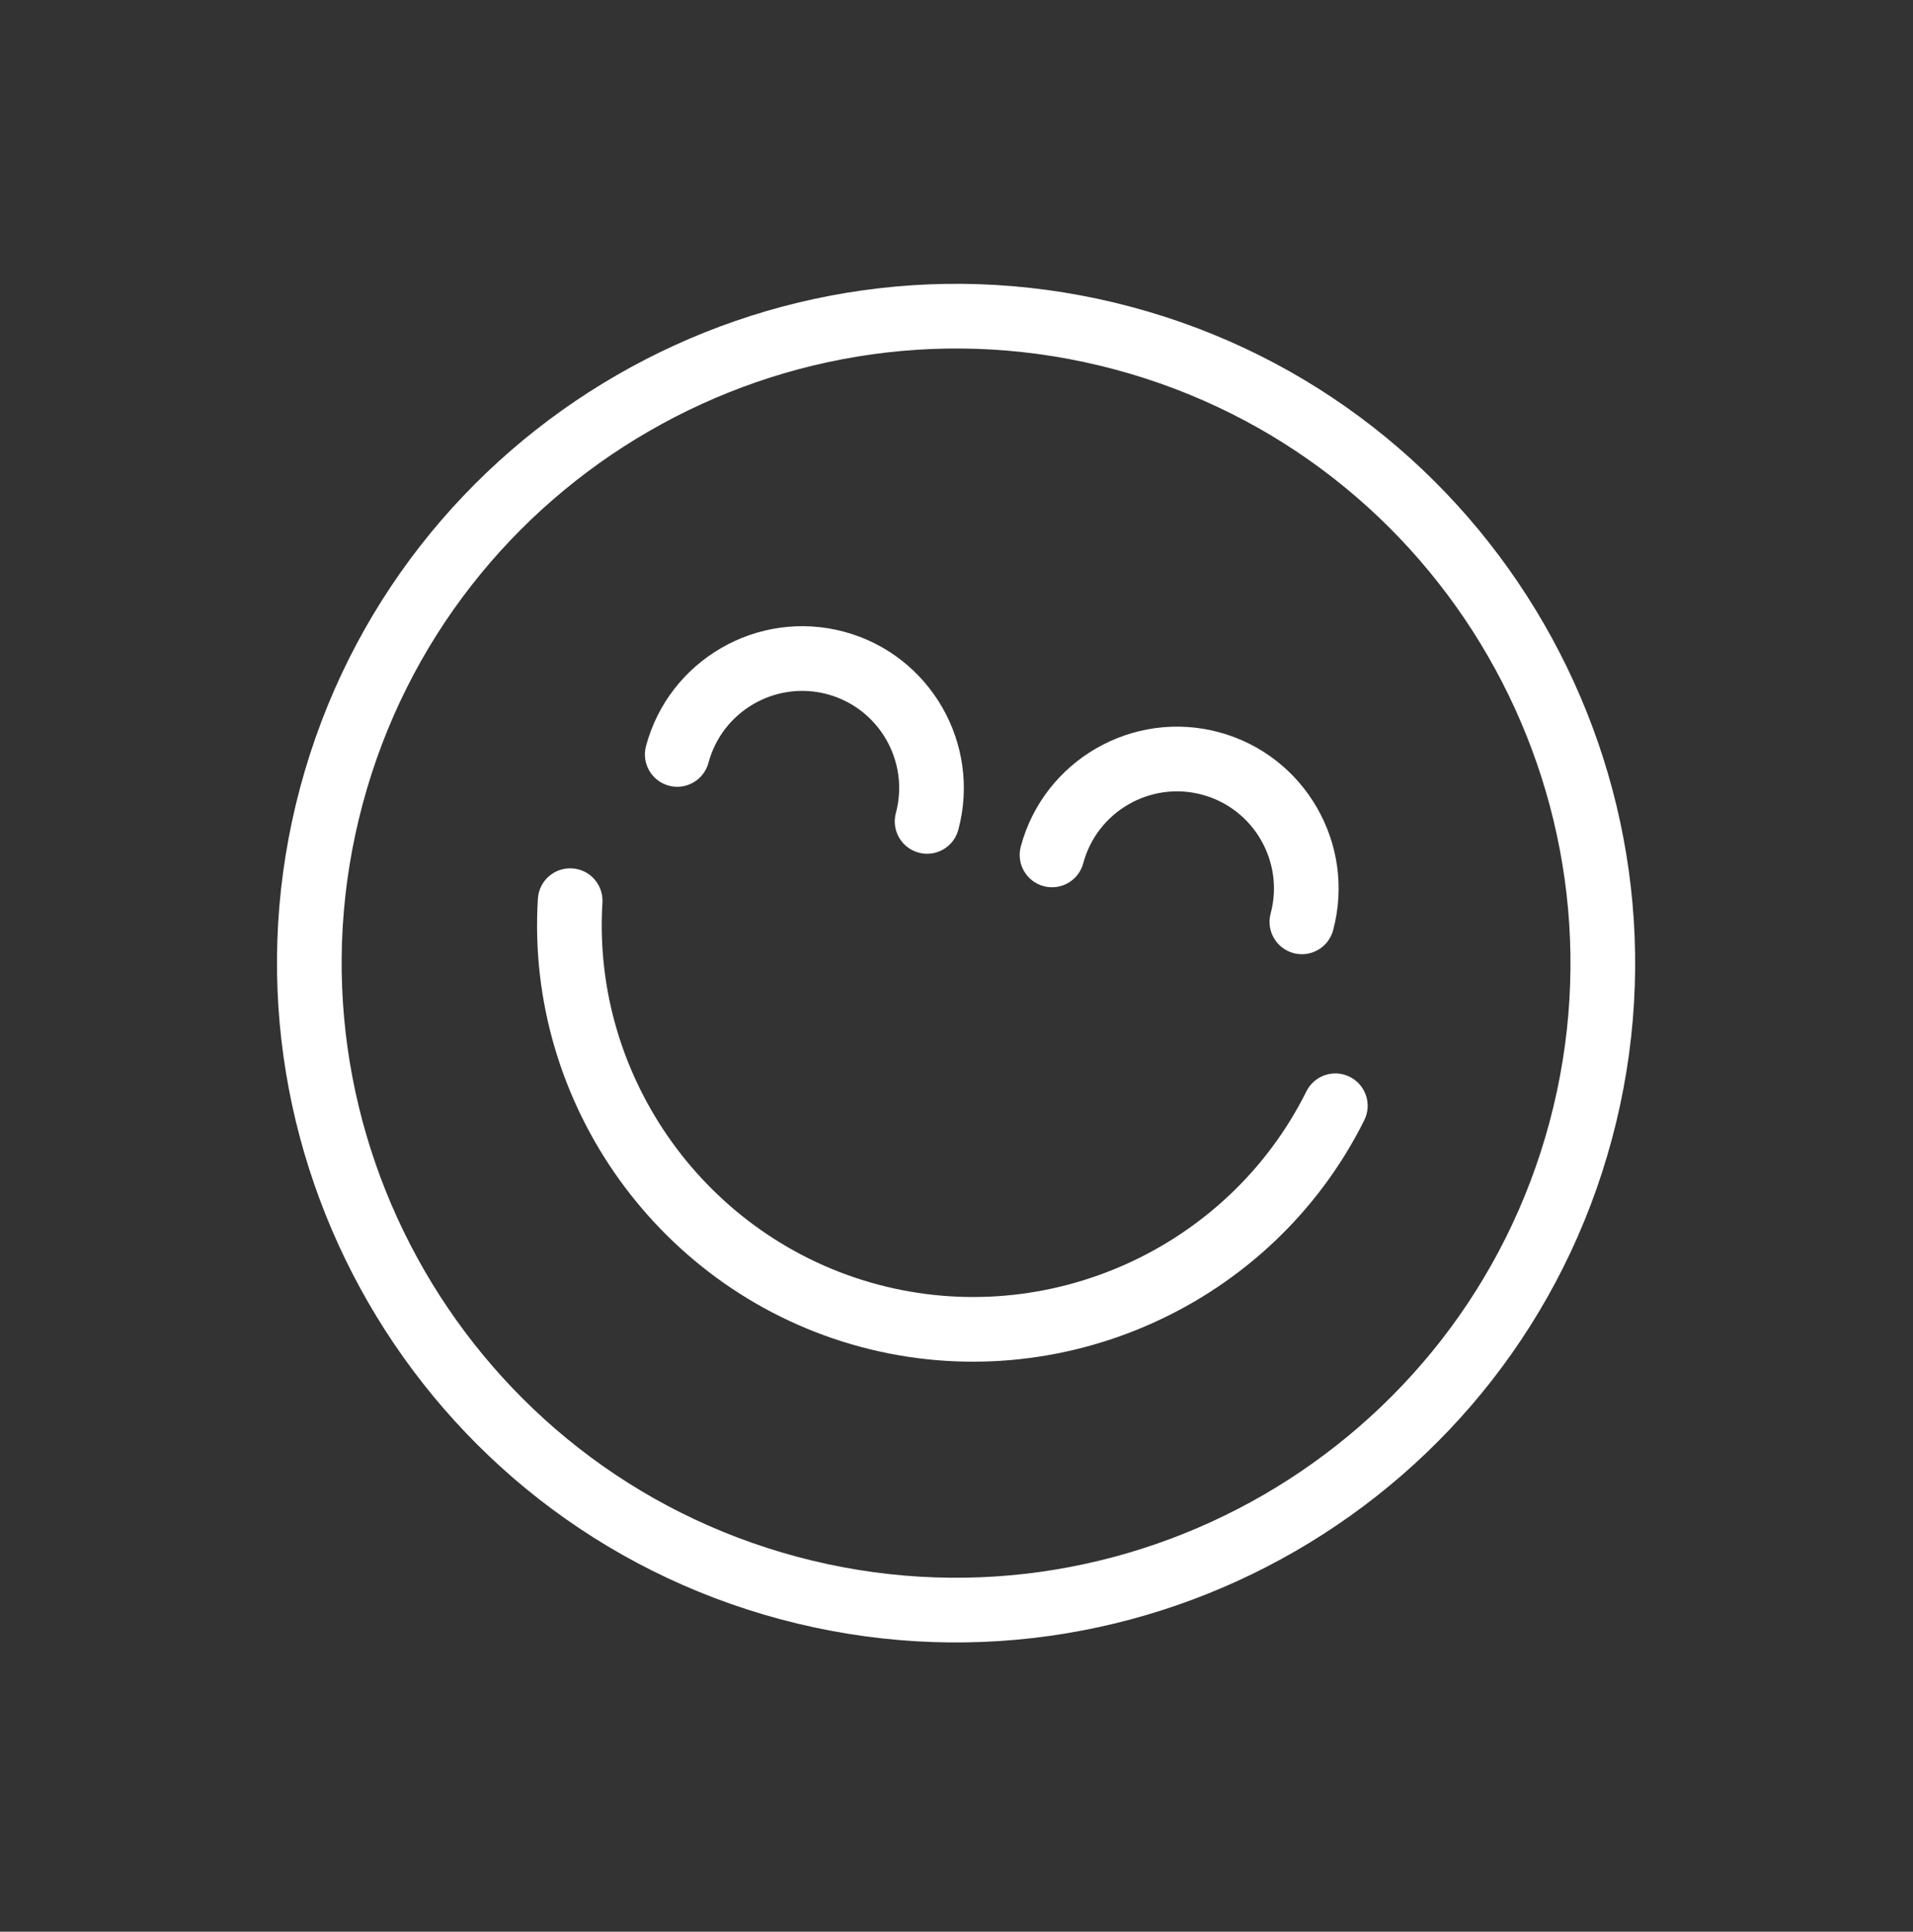
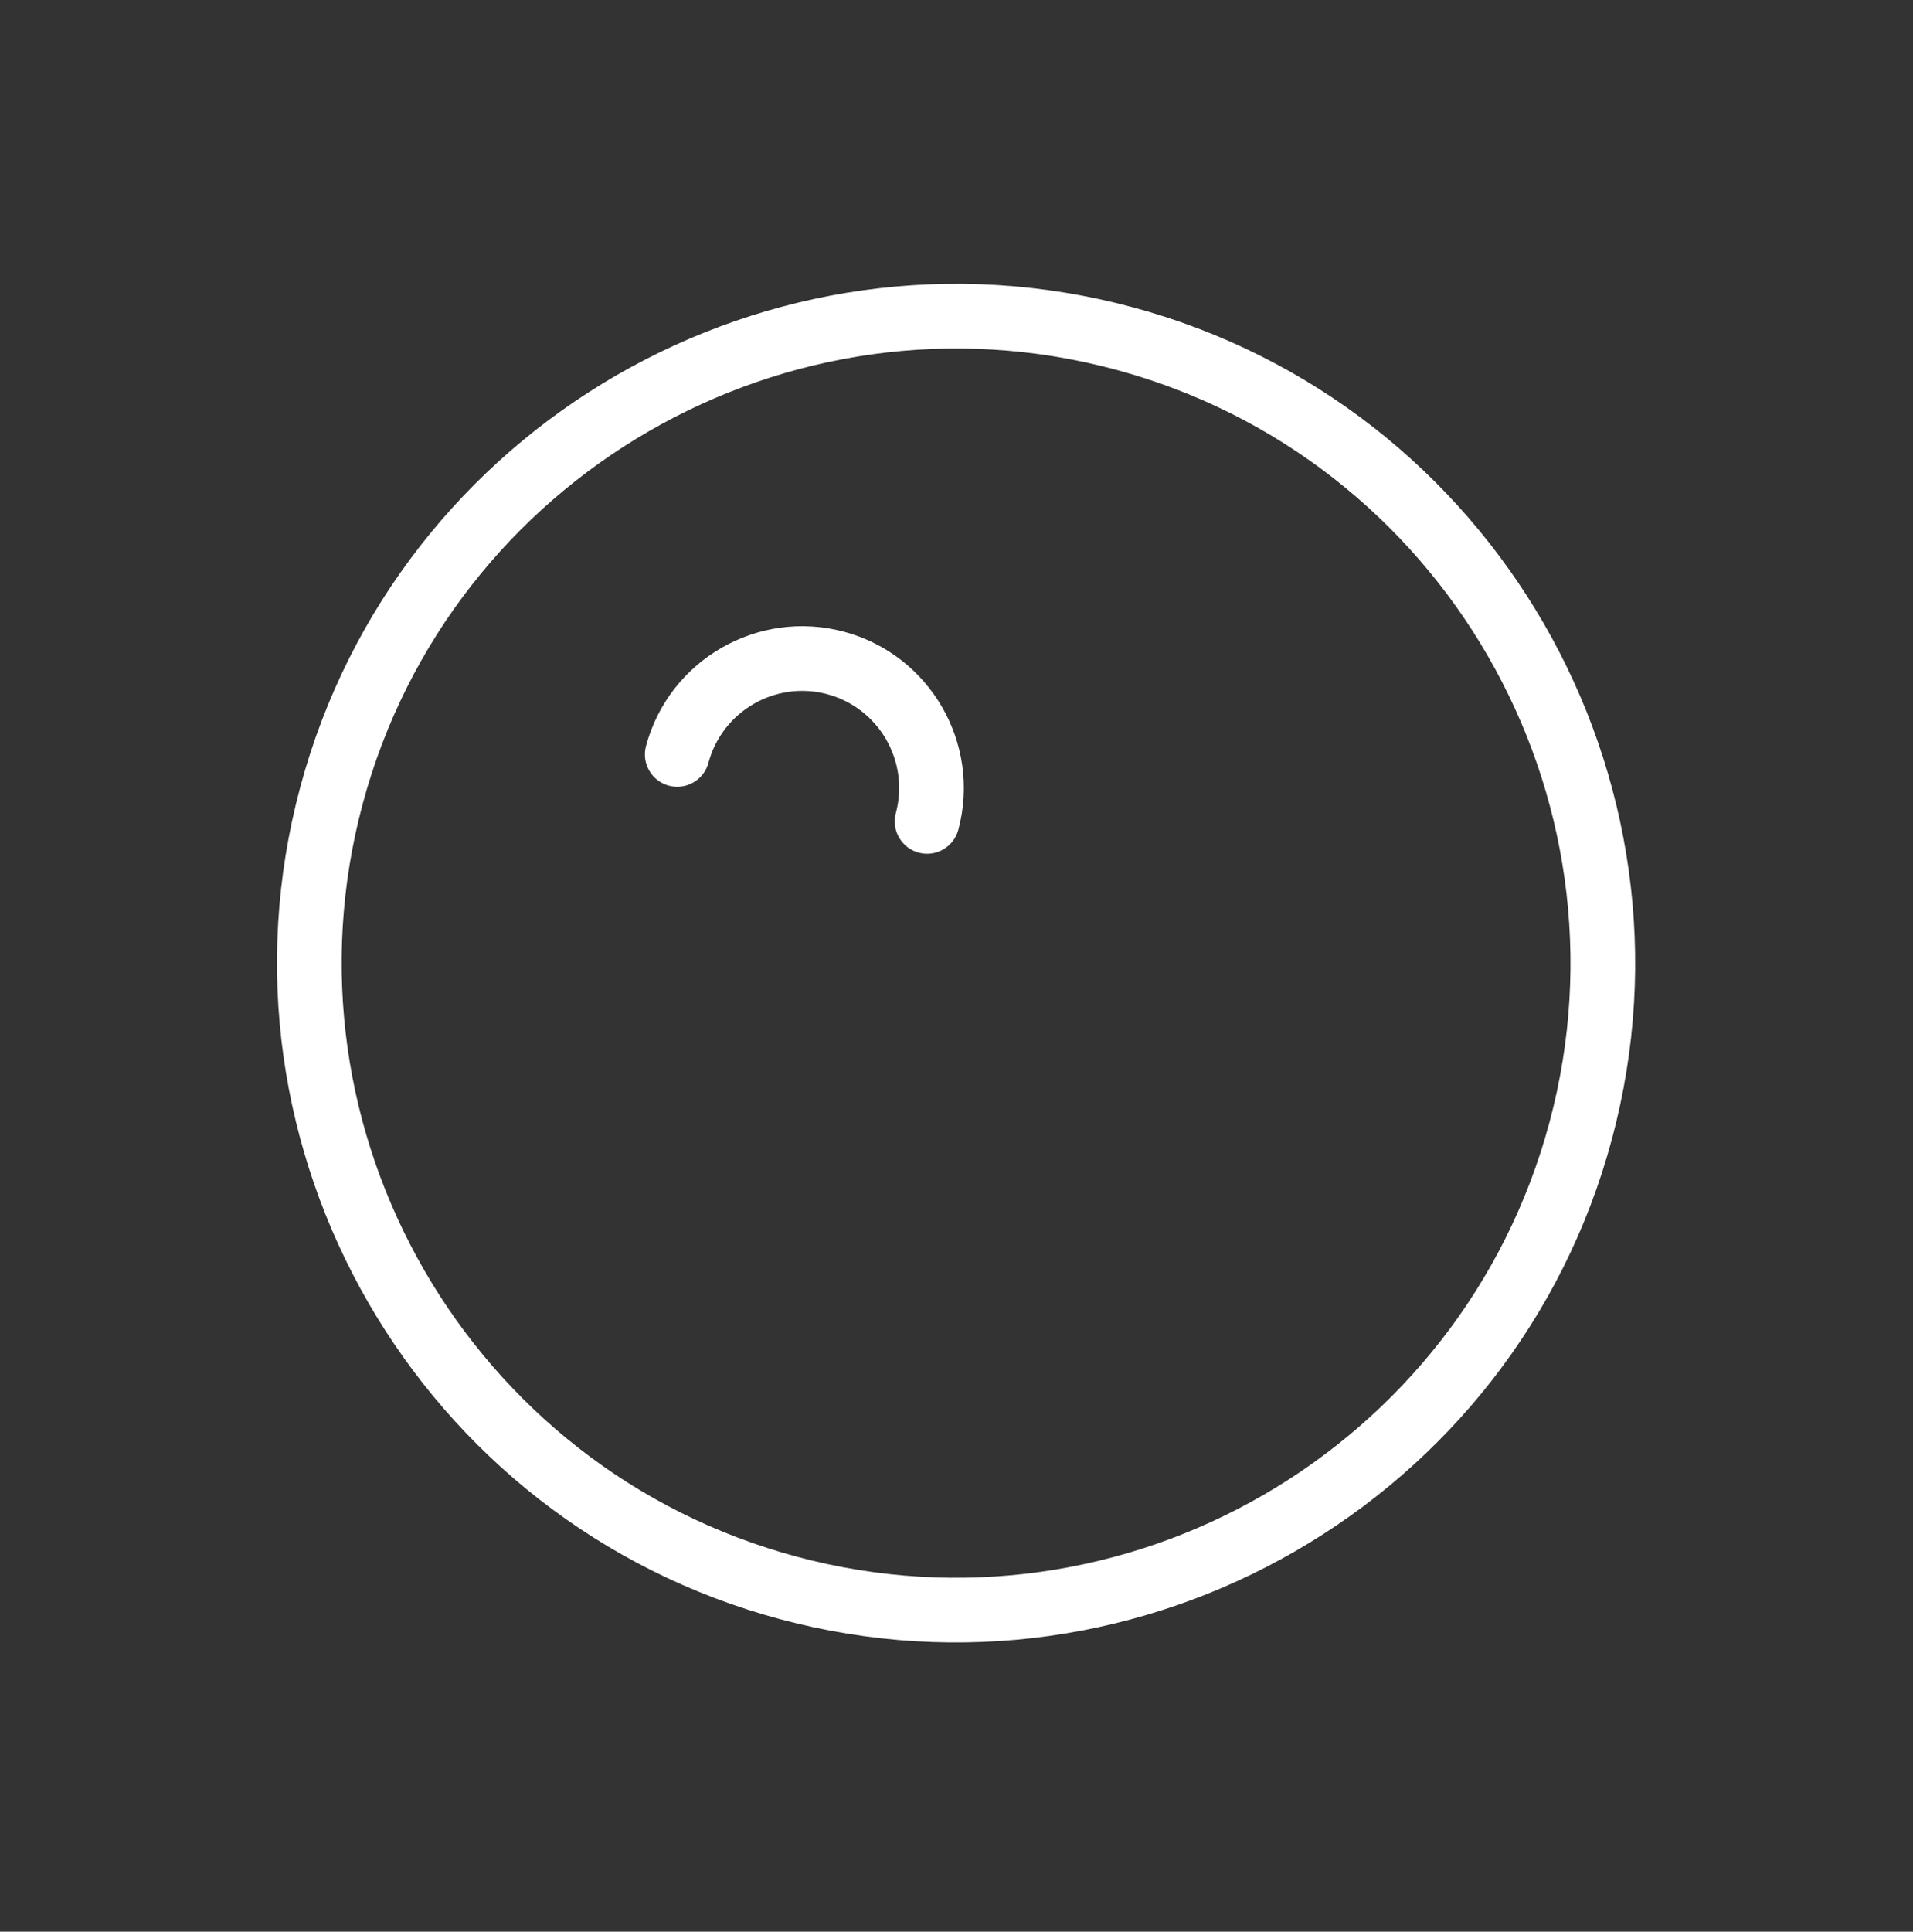
<svg xmlns="http://www.w3.org/2000/svg" width="106" height="107" viewBox="0 0 106 107" fill="none">
  <rect x="0" y="0" width="106" height="107" fill="#333333" stroke="none" />
  <g clip-path="url(#clip0_1625_1316)">
    <path d="M43.238 89.693C23.199 84.323 11.264 63.652 16.634 43.612C22.003 23.572 42.675 11.638 62.715 17.007C82.754 22.377 94.689 43.048 89.319 63.088C83.95 83.128 63.278 95.063 43.238 89.693ZM61.787 20.468C43.656 15.61 24.953 26.408 20.095 44.539C15.236 62.671 26.035 81.374 44.166 86.232C62.297 91.09 81 80.292 85.858 62.161C90.716 44.03 79.918 25.326 61.787 20.468Z" fill="white" />
-     <path d="M47.691 74.607C36.623 71.641 29.1 61.2 29.804 49.779C29.865 48.792 30.715 48.041 31.703 48.102C32.69 48.161 33.441 49.012 33.381 50C32.781 59.726 39.19 68.62 48.618 71.146C58.047 73.672 68.044 69.175 72.388 60.453C72.829 59.567 73.903 59.206 74.79 59.648C75.676 60.089 76.036 61.164 75.595 62.05C70.494 72.292 58.759 77.573 47.691 74.607Z" fill="white" />
    <path d="M50.907 47.231C49.951 46.975 49.383 45.992 49.64 45.036C50.407 42.174 48.702 39.221 45.839 38.453C42.976 37.686 40.023 39.391 39.256 42.254C39 43.21 38.017 43.777 37.062 43.521C36.106 43.265 35.539 42.282 35.795 41.327C37.073 36.555 41.995 33.714 46.766 34.992C51.538 36.271 54.379 41.193 53.101 45.964C52.845 46.92 51.862 47.487 50.907 47.231Z" fill="white" />
-     <path d="M71.674 52.795C70.718 52.539 70.151 51.557 70.407 50.601C71.174 47.738 69.469 44.785 66.606 44.018C63.743 43.251 60.79 44.956 60.023 47.819C59.767 48.775 58.785 49.342 57.829 49.086C56.873 48.83 56.306 47.847 56.562 46.891C57.84 42.12 62.762 39.278 67.534 40.557C72.305 41.835 75.147 46.757 73.868 51.529C73.612 52.484 72.63 53.051 71.674 52.795Z" fill="white" />
  </g>
  <defs>
    <clipPath id="clip0_1625_1316">
      <rect width="86" height="86" fill="white" transform="translate(22.571 0.686) rotate(15)" />
    </clipPath>
  </defs>
</svg>